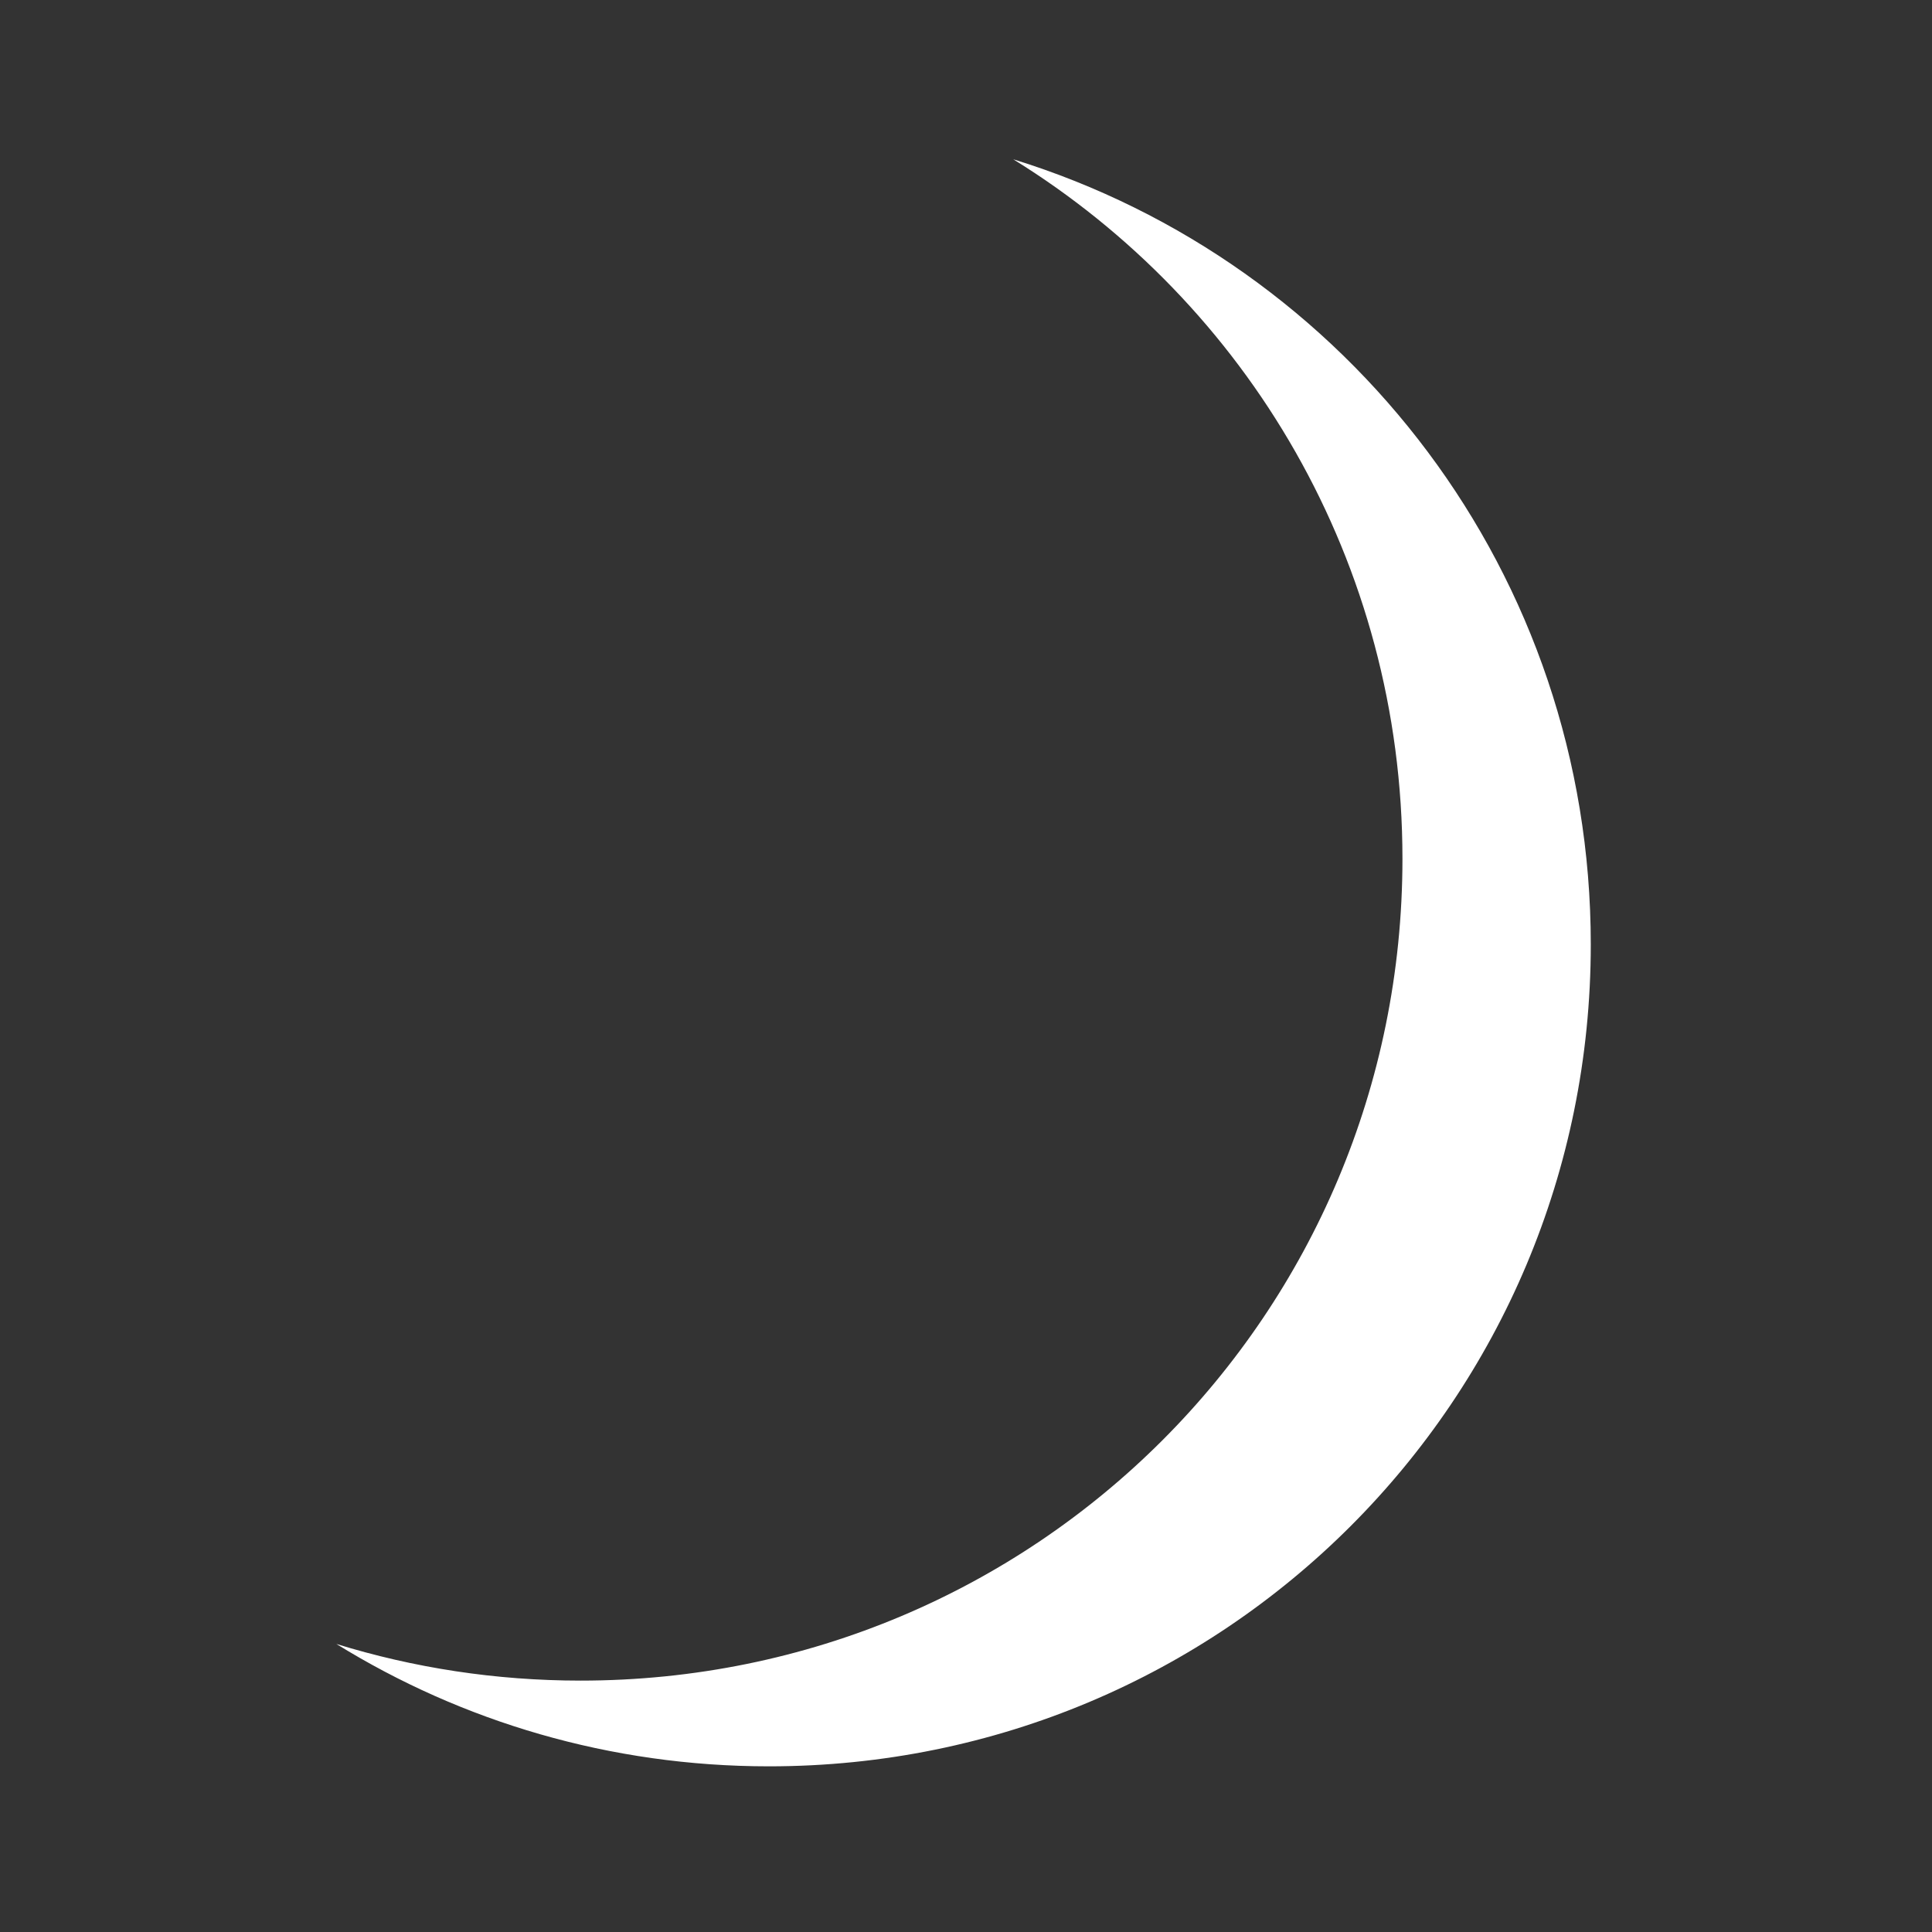
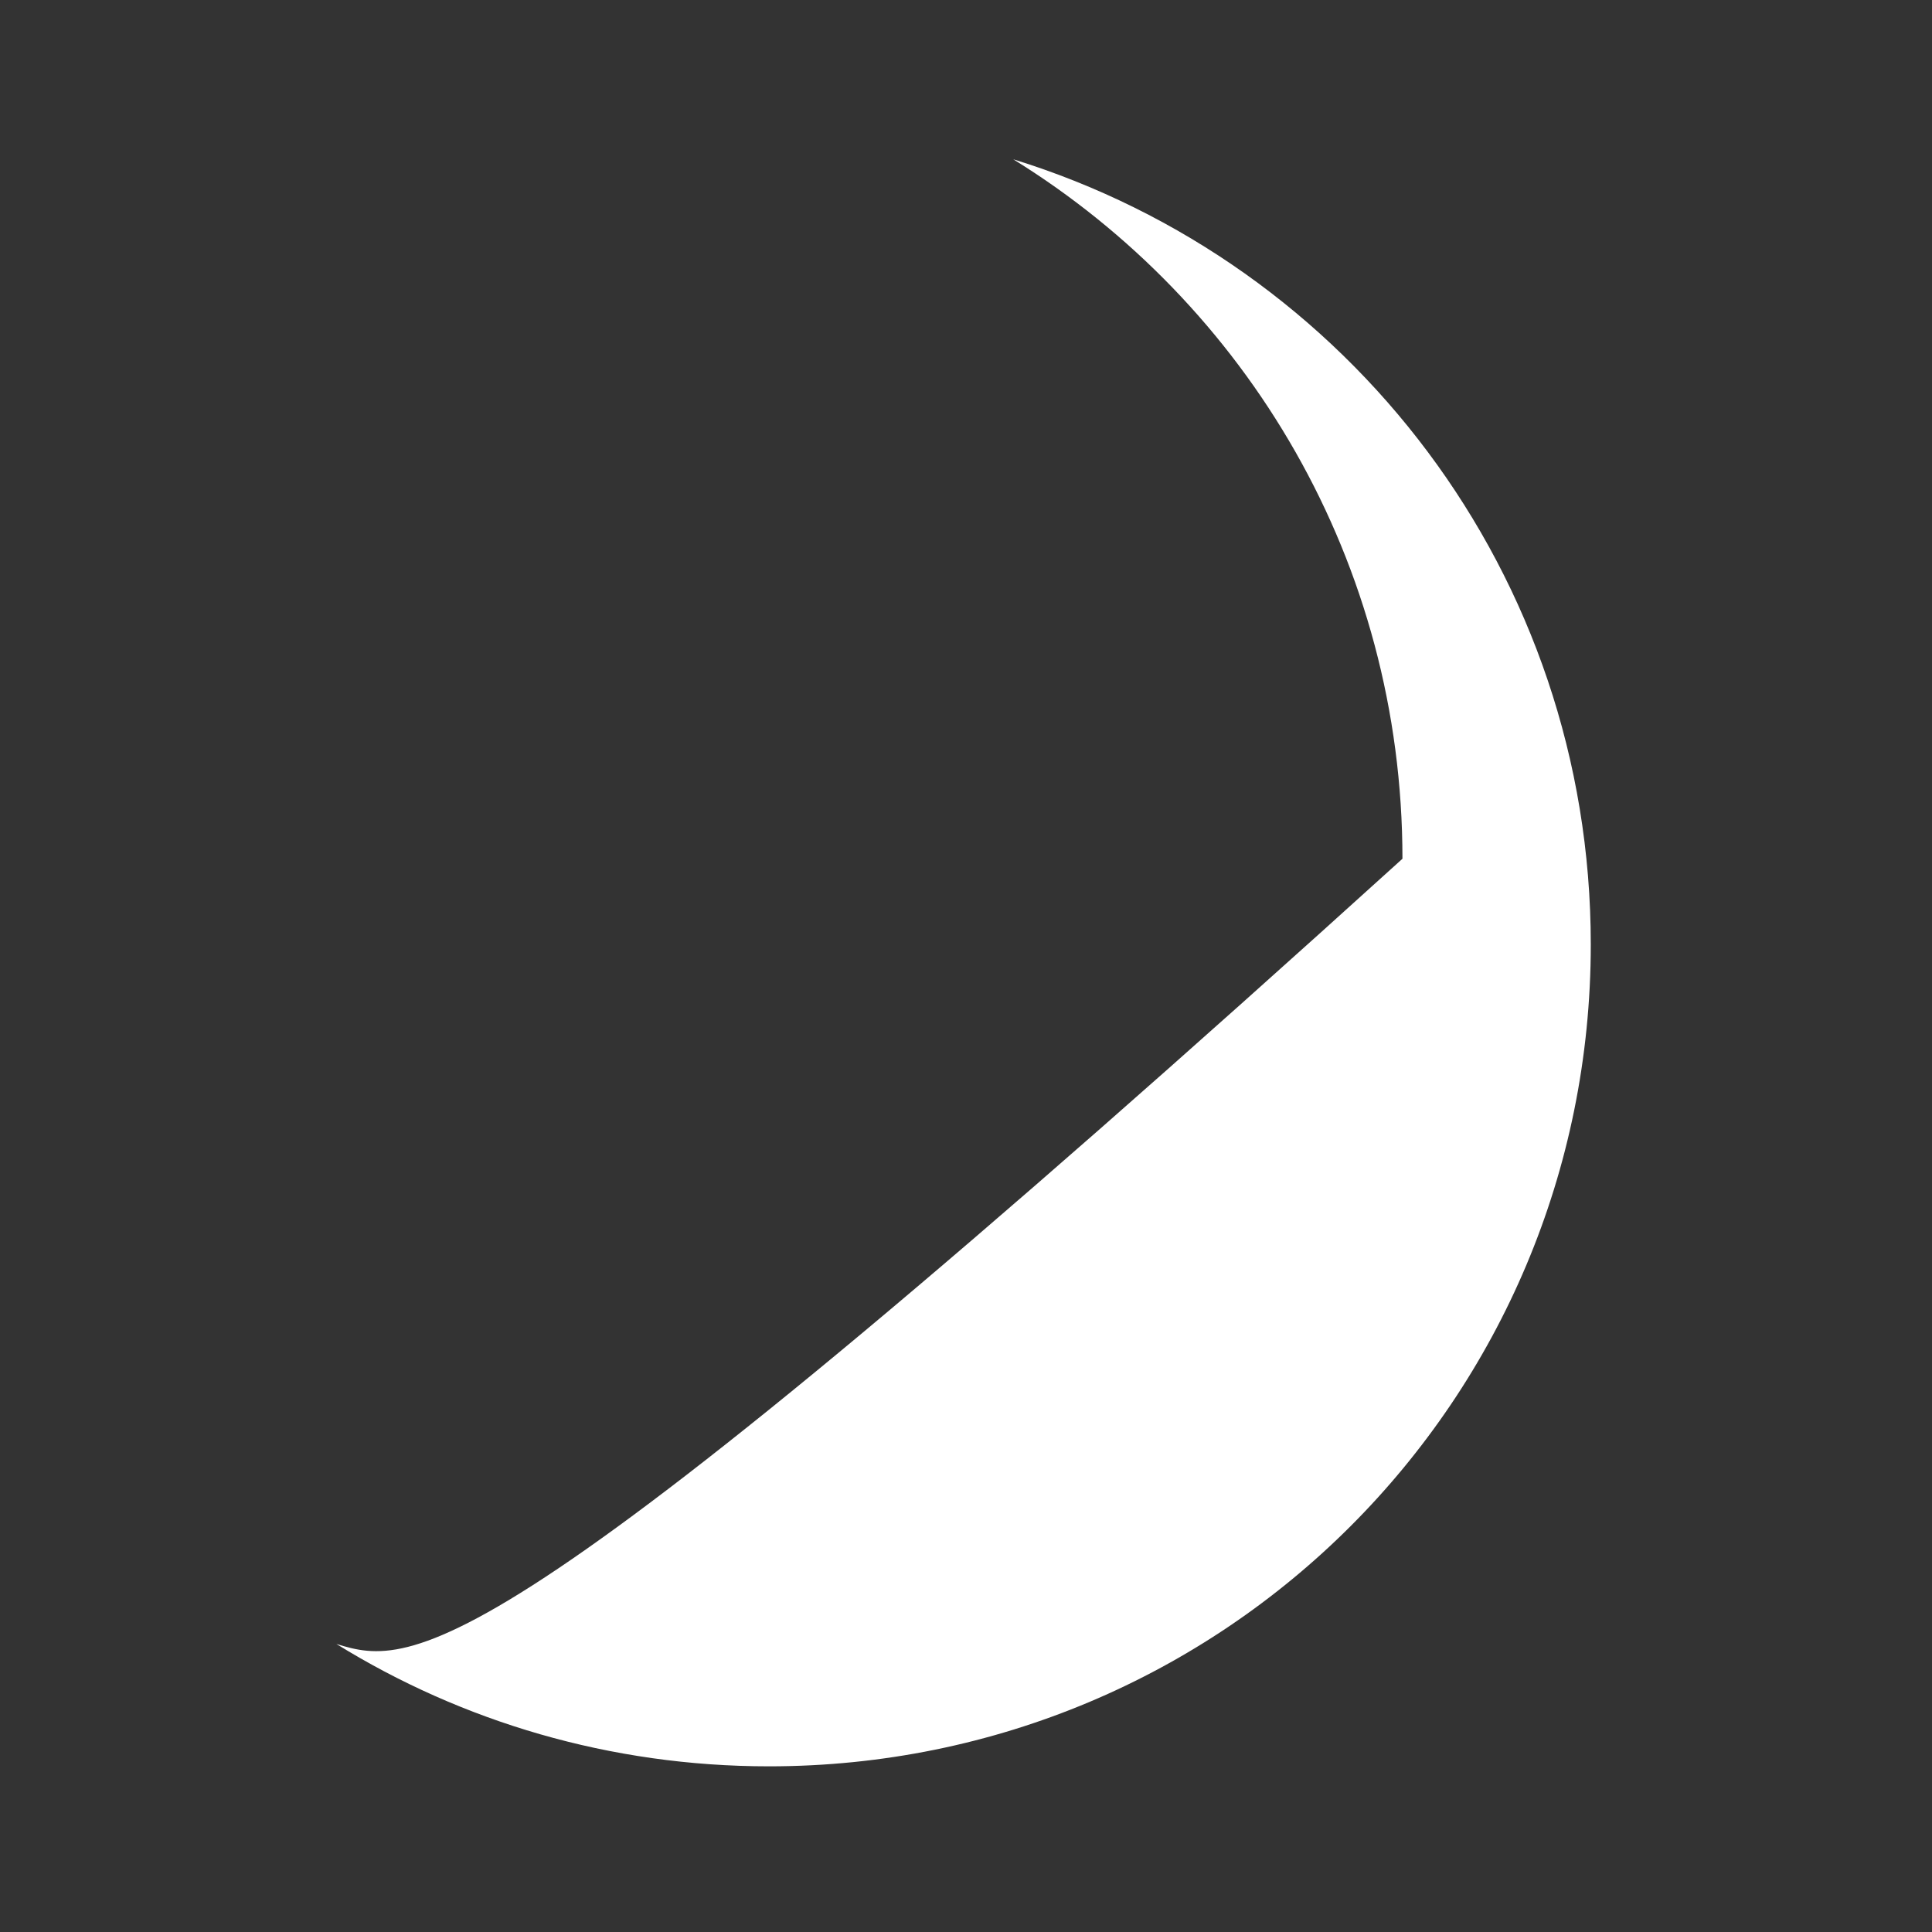
<svg xmlns="http://www.w3.org/2000/svg" xmlns:ns1="http://www.inkscape.org/namespaces/inkscape" xmlns:ns2="http://sodipodi.sourceforge.net/DTD/sodipodi-0.dtd" width="96" height="96" viewBox="0 0 25.4 25.4" version="1.1" id="svg5" ns1:version="1.3.2 (091e20e, 2023-11-25, custom)" ns2:docname="Daytimes_Night.svg">
  <rect x="0" y="0" width="25.4" height="25.4" fill="#333333" stroke="none" />
  <ns2:namedview id="namedview7" pagecolor="#ffffff" bordercolor="#999999" borderopacity="1" ns1:pageshadow="0" ns1:pageopacity="0" ns1:pagecheckerboard="true" ns1:document-units="px" showgrid="false" width="384mm" units="px" borderlayer="false" showborder="true" ns1:showpageshadow="true" ns1:zoom="3.0641294" ns1:cx="16.807384" ns1:cy="68.371786" ns1:window-width="1920" ns1:window-height="1017" ns1:window-x="-8" ns1:window-y="-8" ns1:window-maximized="1" ns1:current-layer="layer1" ns1:deskcolor="#d1d1d1" />
  <defs id="defs2" />
  <g ns1:label="Layer 1" ns1:groupmode="layer" id="layer1">
-     <path id="path1" d="M 65.697,2.832 C 65.415,2.832 65.188,3.059 65.188,3.341 C 65.188,3.623 65.415,3.85 65.697,3.85 C 65.98,3.85 66.207,3.623 66.207,3.341 C 66.207,3.059 65.98,2.832 65.697,2.832 Z M 60.151,3.164 C 59.799,3.168 59.448,3.199 59.096,3.22 V 4.381 C 60.216,4.269 61.36,4.279 62.446,4.601 C 63.094,4.788 63.707,5.097 64.205,5.558 C 64.735,6.038 65.108,6.719 65.122,7.443 C 65.145,8.091 64.885,8.728 64.46,9.211 C 63.879,9.879 63.053,10.284 62.209,10.505 C 61.797,10.613 61.371,10.688 60.941,10.712 C 59.648,10.721 58.354,10.713 57.061,10.716 C 54.283,10.716 51.505,10.716 48.727,10.716 V 11.87 C 52.845,11.869 56.963,11.868 61.081,11.866 C 62.219,11.758 63.363,11.459 64.329,10.831 C 65.151,10.298 65.833,9.507 66.117,8.559 C 66.39,7.688 66.301,6.716 65.891,5.902 C 65.433,4.975 64.604,4.269 63.675,3.838 C 62.578,3.325 61.353,3.149 60.151,3.164 Z M 68.679,4.715 C 68.52,4.713 68.361,4.716 68.202,4.721 C 67.934,4.73 67.667,4.753 67.402,4.799 V 5.931 C 68.297,5.841 69.207,5.83 70.097,5.995 C 70.926,6.147 71.748,6.458 72.4,7.007 C 72.799,7.341 73.127,7.781 73.294,8.269 C 73.422,8.635 73.465,9.042 73.402,9.426 C 73.327,9.906 73.106,10.369 72.787,10.736 C 72.209,11.418 71.375,11.829 70.523,12.054 C 70,12.187 69.471,12.279 68.93,12.265 C 62.892,12.268 56.854,12.266 50.816,12.267 V 13.417 C 56.963,13.422 63.111,13.42 69.258,13.417 C 69.624,13.412 69.985,13.343 70.343,13.277 C 71.399,13.065 72.439,12.642 73.245,11.913 C 73.858,11.366 74.321,10.64 74.496,9.833 C 74.683,9.001 74.552,8.107 74.148,7.357 C 73.672,6.461 72.851,5.784 71.936,5.368 C 70.918,4.902 69.794,4.723 68.679,4.715 Z M 74.403,5.015 C 74.121,5.015 73.894,5.243 73.894,5.525 C 73.894,5.807 74.121,6.034 74.403,6.034 C 74.685,6.034 74.912,5.807 74.912,5.525 C 74.912,5.243 74.685,5.015 74.403,5.015 Z M 62.449,5.282 C 61.926,5.282 61.506,5.703 61.506,6.226 C 61.506,6.748 61.926,7.169 62.449,7.169 C 62.972,7.169 63.393,6.748 63.393,6.226 C 63.393,5.703 62.972,5.282 62.449,5.282 Z M 59.143,5.419 C 58.929,5.419 58.757,5.591 58.757,5.805 C 58.757,6.019 58.929,6.191 59.143,6.191 C 59.356,6.191 59.528,6.019 59.528,5.805 C 59.528,5.591 59.356,5.419 59.143,5.419 Z M 69.635,6.226 C 69.11,6.226 68.687,6.648 68.687,7.173 C 68.687,7.699 69.11,8.121 69.635,8.121 C 70.16,8.121 70.583,7.699 70.583,7.173 C 70.583,6.648 70.16,6.226 69.635,6.226 Z M 57.004,7.763 C 56.51,7.763 56.111,8.161 56.111,8.656 C 56.111,9.151 56.51,9.549 57.004,9.549 C 57.499,9.549 57.897,9.151 57.897,8.656 C 57.897,8.161 57.499,7.763 57.004,7.763 Z M 75.378,8.596 C 75.142,8.596 74.952,8.786 74.952,9.022 C 74.952,9.259 75.142,9.449 75.378,9.449 C 75.615,9.449 75.805,9.259 75.805,9.022 C 75.805,8.786 75.615,8.596 75.378,8.596 Z M 60.778,8.656 C 60.39,8.656 60.077,8.969 60.077,9.357 C 60.077,9.745 60.39,10.058 60.778,10.058 C 61.167,10.058 61.479,9.745 61.479,9.357 C 61.479,8.969 61.167,8.656 60.778,8.656 Z M 71.24,9.433 C 70.876,9.433 70.583,9.726 70.583,10.089 C 70.583,10.453 70.876,10.746 71.24,10.746 C 71.604,10.746 71.896,10.453 71.896,10.089 C 71.896,9.726 71.604,9.433 71.24,9.433 Z M 67.146,9.969 C 66.819,9.969 66.555,10.233 66.555,10.561 C 66.555,10.888 66.819,11.152 67.146,11.152 C 67.474,11.152 67.738,10.888 67.738,10.561 C 67.738,10.233 67.474,9.969 67.146,9.969 Z M 49.95,13.861 L 49.94,13.863 C 49.791,13.861 49.711,14.028 49.735,14.159 C 49.741,14.402 49.726,14.647 49.745,14.889 C 49.783,15.02 49.94,15.033 50.054,15.017 C 55.389,15.022 60.725,15.015 66.061,15.021 C 67.102,15.121 68.173,15.406 69.017,16.055 C 69.348,16.31 69.634,16.623 69.844,16.99 C 70.152,17.52 70.258,18.174 70.108,18.775 C 69.914,19.6 69.297,20.259 68.574,20.673 C 67.812,21.11 66.95,21.31 66.08,21.388 C 65.976,21.394 65.854,21.404 65.796,21.505 C 65.704,21.659 65.757,21.847 65.743,22.016 C 65.743,22.2 65.743,22.384 65.743,22.568 C 66.844,22.512 67.96,22.31 68.943,21.79 C 69.798,21.347 70.55,20.662 70.969,19.785 C 71.387,18.927 71.442,17.903 71.117,17.006 C 70.777,16.062 70.055,15.289 69.196,14.788 C 68.308,14.263 67.29,13.985 66.267,13.888 C 65.691,13.843 65.112,13.872 64.534,13.865 C 59.676,13.865 54.818,13.866 49.96,13.864 Z M 71.47,14.829 C 71.233,14.829 71.043,15.019 71.043,15.255 C 71.043,15.492 71.233,15.682 71.47,15.682 C 71.706,15.682 71.896,15.492 71.896,15.255 C 71.896,15.019 71.706,14.829 71.47,14.829 Z M 61.748,16.051 C 61.269,16.051 60.883,16.437 60.883,16.917 C 60.883,17.396 61.269,17.782 61.748,17.782 C 62.228,17.782 62.614,17.396 62.614,16.917 C 62.614,16.437 62.228,16.051 61.748,16.051 Z M 65.697,16.408 C 65.415,16.408 65.188,16.635 65.188,16.917 C 65.188,17.199 65.415,17.426 65.697,17.426 C 65.98,17.426 66.207,17.199 66.207,16.917 C 66.207,16.635 65.98,16.408 65.697,16.408 Z M 57.705,16.816 C 57.378,16.816 57.114,17.08 57.114,17.408 C 57.114,17.735 57.378,17.999 57.705,17.999 C 58.033,17.999 58.297,17.735 58.297,17.408 C 58.297,17.08 58.033,16.816 57.705,16.816 Z M 63.875,19.473 C 63.608,19.473 63.393,19.688 63.393,19.955 C 63.393,20.222 63.608,20.436 63.875,20.436 C 64.142,20.436 64.357,20.222 64.357,19.955 C 64.357,19.688 64.142,19.473 63.875,19.473 Z M 72.171,19.5 C 71.919,19.5 71.716,19.703 71.716,19.955 C 71.716,20.206 71.919,20.409 72.171,20.409 C 72.422,20.409 72.625,20.206 72.625,19.955 C 72.625,19.703 72.422,19.5 72.171,19.5 Z M 60.229,19.861 C 59.841,19.861 59.528,20.174 59.528,20.562 C 59.528,20.951 59.841,21.263 60.229,21.263 C 60.618,21.263 60.93,20.951 60.93,20.562 C 60.93,20.174 60.618,19.861 60.229,19.861 Z" fill="#ffffff" />
-     <path id="rect3" d="M 13.321,2.094 C 16.396,3.994 18.438,7.394 18.438,11.29 C 18.438,17.276 13.619,22.095 7.633,22.095 C 6.514,22.095 5.436,21.926 4.422,21.613 C 6.072,22.633 8.019,23.222 10.11,23.222 C 16.095,23.222 20.914,18.403 20.914,12.417 C 20.914,7.55 17.729,3.455 13.321,2.094 Z" fill="#ffffff" />
+     <path id="rect3" d="M 13.321,2.094 C 16.396,3.994 18.438,7.394 18.438,11.29 C 6.514,22.095 5.436,21.926 4.422,21.613 C 6.072,22.633 8.019,23.222 10.11,23.222 C 16.095,23.222 20.914,18.403 20.914,12.417 C 20.914,7.55 17.729,3.455 13.321,2.094 Z" fill="#ffffff" />
  </g>
  <ns1:templateinfo>
    <ns1:name>Ability SVG</ns1:name>
    <ns1:author>Soulbruh</ns1:author>
    <ns1:shortdesc>Used for abilities in BFII</ns1:shortdesc>
    <ns1:date>2021-07-24</ns1:date>
  </ns1:templateinfo>
</svg>